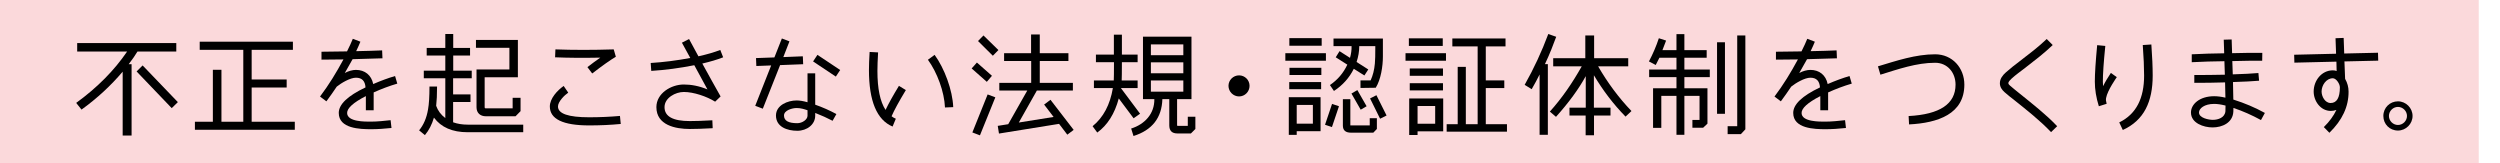
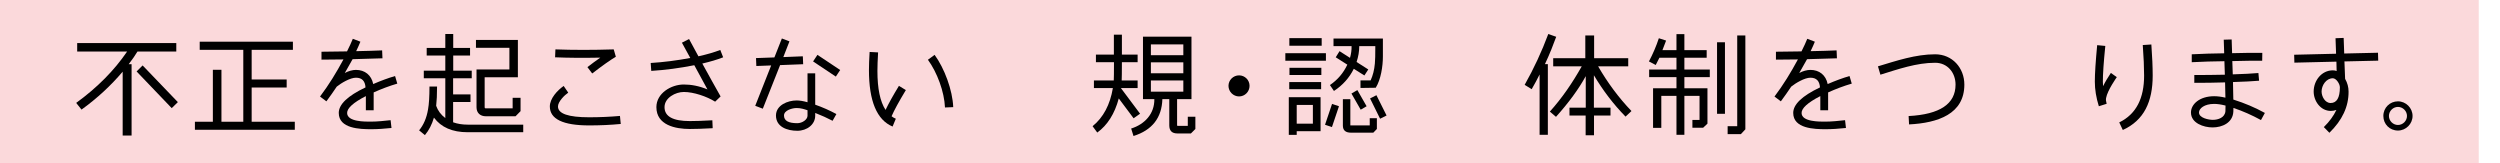
<svg xmlns="http://www.w3.org/2000/svg" id="_レイヤー_2" data-name="レイヤー 2" viewBox="0 0 672.74 43.86">
  <defs>
    <style>
      .cls-1 {
        fill: #000;
      }

      .cls-1, .cls-2, .cls-3 {
        stroke-width: 0px;
      }

      .cls-2 {
        fill: none;
      }

      .cls-3 {
        fill: #fbd9db;
      }
    </style>
  </defs>
  <g id="design">
    <g>
      <rect class="cls-3" x="0" y="0" width="667.02" height="43.86" />
      <g>
        <path class="cls-1" d="M47.44,13.86h-10.44c-.6.99-1.38,2.13-2.37,3.42h.78v19.2h-2.4v-17.19c-3.18,3.75-6.87,7.17-11.07,10.2l-1.44-1.8c5.7-4.14,10.26-8.76,13.71-13.83h-13.44v-2.28h26.67v2.28ZM47.86,27.48l-1.65,1.62-9.45-9.87,1.62-1.62,9.48,9.87Z" />
        <path class="cls-1" d="M79.33,34.92h-26.88v-2.16h4.83v-13.98h2.31v13.98h5.88V13.41h-11.73v-2.19h25.08v2.19h-11.1v7.98h9.42v2.16h-9.42v9.21h11.61v2.16Z" />
        <path class="cls-1" d="M106.91,22.5c-2.16.63-4.29,1.44-6.36,2.37v4.8h-2.1v-3.81c-3.45,1.77-5.07,3.3-5.04,4.56.03,2.4,4.89,2.31,6.36,2.31,1.83,0,3.63-.21,5.34-.39l.24,2.1c-1.95.21-3.75.33-5.46.33-3.03,0-8.73-.15-8.73-4.38,0-2.28,2.34-4.56,7.2-6.87-.12-1.71-.93-2.61-2.58-2.61-1.53,0-3.93,1.41-5.16,2.4-.9,1.35-1.83,2.67-2.79,3.96l-1.71-1.29c2.4-3.18,4.41-6.48,6.3-9.99-2.19.03-4.17.06-5.91.06v-2.13c1.95,0,4.14-.03,6.87-.09.69-1.35,1.2-2.49,1.56-3.39l2.04.78c-.27.69-.66,1.56-1.14,2.55,2.73-.06,5.1-.12,6.99-.21l.09,2.13c-2.25.09-4.95.15-8.04.24l-2.1,3.72c.96-.54,2.13-.84,3-.84,2.4,0,4.17,1.41,4.65,3.81,2.07-.9,4.05-1.62,5.88-2.16l.6,2.04Z" />
        <path class="cls-1" d="M140.8,33.54v2.04h-14.97c-4.11,0-7.11-1.32-9.06-3.93-.54,1.86-1.35,3.42-2.43,4.71l-1.56-1.29c1.2-1.44,2.01-3.3,2.4-5.61.27-1.47.39-3.51.39-6.18h2.04c0,2.19-.09,3.9-.24,5.19.45,1.29,1.26,2.4,2.46,3.3v-10.71h-5.79v-2.04h5.79v-4.08h-5.01v-2.04h5.01v-3.75h2.13v3.75h4.53v2.04h-4.53v4.08h4.98v2.04h-5.01v4.35h4.68v2.04h-4.68v5.46c1.17.42,2.49.63,3.9.63h14.97ZM137.95,26.31h2.13v3.6l-1.35,1.38h-7.95c-1.56,0-2.55-.9-2.55-2.43v-10.17h8.85v-5.82h-9v-2.13h11.28v10.05h-8.94v8.07c0,.21.12.3.33.3h7.2v-2.85Z" />
        <path class="cls-1" d="M167.04,33.36c-2.82.27-5.64.39-8.49.39-7.05,0-10.59-1.71-10.59-5.1,0-2.16,2.04-4.35,3.72-5.52l1.23,1.8c-1.02.69-2.76,2.43-2.76,3.72,0,1.95,2.79,2.91,8.4,2.91,2.79,0,5.55-.12,8.28-.36l.21,2.16ZM165.72,15.27c-1.47.87-3.6,2.37-6.36,4.5l-1.29-1.71c1.23-.93,2.37-1.8,3.48-2.55-4.68.09-8.73.06-12.18-.09l.09-2.13c4.8.18,10.02.18,15.69,0l.57,1.98Z" />
        <path class="cls-1" d="M194.6,15.42c-1.59.63-3.45,1.17-5.61,1.68,1.95,3.57,3.6,6.51,4.92,8.85l-1.47,1.41c-2.25-1.41-5.79-2.61-8.43-2.61-2.22,0-5.19,1.56-5.19,4.08s2.28,3.75,6.81,3.75c1.44,0,3.45-.06,6.06-.21l.09,2.13c-2.61.15-4.68.21-6.15.21-3.87,0-9-1.02-9-5.88,0-3.72,3.96-6.09,7.38-6.09,1.98,0,4.11.39,6.36,1.32-1.05-1.89-2.25-4.11-3.54-6.51-3.93.78-7.77,1.29-11.58,1.53l-.15-2.13c3.42-.21,6.96-.66,10.65-1.35l-2.25-4.11,1.92-.99c.69,1.23,1.53,2.79,2.52,4.65,2.31-.51,4.26-1.08,5.88-1.71l.78,1.98Z" />
        <path class="cls-1" d="M216.13,17.28l-6.21.24-4.65,11.73-2.04-.78,4.29-10.86-3.99.15-.09-2.13,4.95-.18,2.01-5.1,2.04.78-1.65,4.23,5.25-.21.09,2.13ZM224.05,32.49l.03.03c-1.44-.75-3-1.47-4.71-2.13v.75c0,2.31-2.16,4.05-4.83,4.05s-5.73-1.02-5.73-4.11c0-2.79,3.18-4.05,5.55-4.05.81,0,1.77.15,2.94.48v-7.77h2.07v8.43c1.98.69,3.87,1.53,5.7,2.52l-1.02,1.8ZM217.3,29.67c-.9-.3-1.8-.6-2.94-.6s-3.39.6-3.39,2.01,1.2,2.07,3.57,2.07c1.38,0,2.76-.99,2.76-2.01v-1.47ZM226.09,18.84l-1.17,1.77-6.12-4.08,1.17-1.77,6.12,4.08Z" />
        <path class="cls-1" d="M243.76,24.24c-1.86,3.09-3.15,5.43-3.84,7.05.33.27.72.48,1.14.66l-.87,2.1c-4.23-1.77-6.36-6.84-6.36-15.21,0-1.29.06-2.91.18-4.86l2.28.12c-.12,2.07-.18,3.72-.18,4.98,0,4.77.72,8.25,2.19,10.5.81-1.71,2.01-3.87,3.6-6.48l1.86,1.14ZM254.29,28.92c-.18-4.23-2.1-9.42-4.59-12.84l1.8-1.32c2.67,3.66,4.83,9.51,5.01,14.07l-2.22.09Z" />
-         <path class="cls-1" d="M266.93,20.4l-1.38,1.62-4.08-3.6,1.41-1.59,4.05,3.57ZM267.84,26.19l-4.14,10.23-2.04-.78,4.11-10.23,2.07.78ZM268.67,13.47l-1.5,1.53-3.99-3.96,1.47-1.5,4.02,3.93ZM288.92,34.95l-1.71,1.29-2.22-2.91-16.17,2.61-.33-2.07,2.82-.45,5.13-9.06h-7.53v-2.07h8.58v-5.88h-7.29v-2.1h7.26v-5.04h2.34v5.04h7.71v2.1h-7.71v5.88h8.91v2.07h-9.69l-4.86,8.61,9.36-1.5-2.55-3.33,1.71-1.29,6.24,8.1Z" />
        <path class="cls-1" d="M305.05,31.83l-3.99-5.34c-1.11,4.14-3.06,7.2-5.79,9.18l-1.26-1.71c2.91-2.37,4.71-5.79,5.46-10.26h-5.1v-2.04h5.34c.03-.51.06-2.16.06-4.92h-4.86v-2.04h4.83v-5.37h2.16v5.37h4.23v2.04h-4.23c0,2.76-.03,4.41-.06,4.92h4.29v2.04h-4.5c1.95,2.64.99,1.35,5.16,6.9l-1.74,1.23ZM321.67,34.71l-1.2,1.2h-3.63c-1.47,0-2.19-.72-2.19-2.19v-7.05h-1.86c-.15,5.01-2.73,8.34-7.77,9.93l-.63-2.01c3.63-1.14,6.3-3.96,6.24-7.92h-3.06V9.87h13.05v16.8h-3.87v7.05c0,.09.06.15.15.15h2.73v-2.46h2.04v3.3ZM318.43,14.85v-2.91h-8.73v2.91h8.73ZM318.43,19.71v-2.94h-8.73v2.94h8.73ZM318.43,24.66v-3h-8.73v3h8.73Z" />
        <path class="cls-1" d="M333.43,25.95c-1.56,0-2.85-1.29-2.85-2.85s1.29-2.82,2.85-2.82,2.82,1.26,2.82,2.82-1.26,2.85-2.82,2.85Z" />
        <path class="cls-1" d="M356.8,16.35h-10.92v-2.04h10.92v2.04ZM355.36,35.31h-6.42v.99h-2.13v-10.14h8.55v9.15ZM355.51,24h-8.58v-1.92h8.58v1.92ZM355.66,12.3h-8.7v-2.04h8.7v2.04ZM355.57,20.19h-8.58v-1.95h8.58v1.95ZM353.29,33.27v-5.04h-4.35v5.04h4.35ZM360.31,28.59l-1.89,5.61-1.86-.63,1.89-5.61,1.86.63ZM372.13,15.24c0,2.58-.54,6.15-1.92,8.37l-4.11.06v-2.04h2.73c.6-1.29.99-2.82,1.14-4.53.09-.81.12-2.37.12-4.68h-4.32c0,1.41-.24,2.82-.72,4.26l3.15,2.01-1.05,1.62-2.85-1.8c-1.2,2.43-2.97,4.41-5.34,5.97l-1.08-1.59c2.07-1.41,3.63-3.24,4.68-5.49l-3.12-1.98,1.02-1.65,2.82,1.8c.3-1.05.45-2.1.42-3.15h-4.86v-2.04h13.29v4.86ZM370.51,34.71l-.96.99h-6c-1.47,0-2.19-.63-2.19-1.92v-7.08h2.01v7.05h5.22v-1.95h1.92v2.91ZM367.75,28.59l-1.59.93-2.49-4.35,1.59-.93,2.49,4.35ZM373.12,31.08l-1.74.87-2.7-5.46,1.71-.87,2.73,5.46Z" />
-         <path class="cls-1" d="M389.11,16.35h-10.89v-2.04h10.89v2.04ZM388.24,12.36h-9.12v-2.04h9.12v2.04ZM388.36,35.34h-6.9v.99h-2.25v-9.84h9.15v8.85ZM388.3,20.4h-8.94v-1.98h8.94v1.98ZM388.3,24.33h-8.94v-1.95h8.94v1.95ZM386.2,33.3v-4.77h-4.74v4.77h4.74ZM405.52,35.43h-16.23v-2.01h2.97v-15.42h2.19v15.42h3.18V12.48h-6.81v-2.13h14.31v2.13h-5.31v9.15h4.98v2.07h-4.98v9.72h5.7v2.01Z" />
        <path class="cls-1" d="M418.77,9.9c-.75,2.07-1.71,4.53-3.03,7.35h.78v19.02h-2.22v-16.23c-.63,1.29-1.35,2.61-2.13,3.96l-1.89-1.17c2.46-4.35,4.62-9,6.36-13.68l2.13.75ZM437.43,31.38c-3.27-3.33-6.09-7.05-8.52-11.13v8.73h4.47v2.1h-4.44v5.31h-2.25v-5.31h-4.35v-2.1h4.38v-8.49c-1.89,3.45-4.56,7.11-8.01,10.95l-1.65-1.41c3.24-3.6,6.03-7.65,8.58-12.18h-7.68v-2.19h8.64v-6.12h2.37v6.12h9.18v2.19h-8.1c2.55,4.41,5.52,8.43,8.97,12.03l-1.59,1.5Z" />
        <path class="cls-1" d="M460.1,20.76h-6.84v3h6.21v9.51l-1.17,1.11h-2.88v-2.1h1.92v-6.48h-4.08v10.47h-2.13v-10.47h-4.08v8.61h-2.22v-10.65h6.3v-3h-7.35v-2.04h7.35v-3.18h-4.59c-.24.51-.57,1.17-.99,1.95l-1.83-.96c1.05-1.98,1.95-4.05,2.67-6.24l1.95.63c-.21.6-.54,1.47-.99,2.58h3.78v-4.32h2.13v4.32h6v2.04h-6v3.18h6.84v2.04ZM464.18,30.63h-2.13V11.37h2.13v19.26ZM469.67,34.8l-1.2,1.29h-3.57v-2.13h2.58V9.54h2.19v25.26Z" />
        <path class="cls-1" d="M498.3,22.5c-2.16.63-4.29,1.44-6.36,2.37v4.8h-2.1v-3.81c-3.45,1.77-5.07,3.3-5.04,4.56.03,2.4,4.89,2.31,6.36,2.31,1.83,0,3.63-.21,5.34-.39l.24,2.1c-1.95.21-3.75.33-5.46.33-3.03,0-8.73-.15-8.73-4.38,0-2.28,2.34-4.56,7.2-6.87-.12-1.71-.93-2.61-2.58-2.61-1.53,0-3.93,1.41-5.16,2.4-.9,1.35-1.83,2.67-2.79,3.96l-1.71-1.29c2.4-3.18,4.41-6.48,6.3-9.99-2.19.03-4.17.06-5.91.06v-2.13c1.95,0,4.14-.03,6.87-.09.69-1.35,1.2-2.49,1.56-3.39l2.04.78c-.27.69-.66,1.56-1.14,2.55,2.73-.06,5.1-.12,6.99-.21l.09,2.13c-2.25.09-4.95.15-8.04.24l-2.1,3.72c.96-.54,2.13-.84,3-.84,2.4,0,4.17,1.41,4.65,3.81,2.07-.9,4.05-1.62,5.88-2.16l.6,2.04Z" />
        <path class="cls-1" d="M513.72,33.48l-.12-2.25c8.43-.45,12.63-3.27,12.63-8.46,0-3.21-2.16-5.88-5.49-5.88-5.01,0-9.99,1.74-14.73,3.21l-.66-2.25c4.98-1.5,10.14-3.24,15.39-3.24,4.62,0,7.86,3.66,7.86,8.16,0,7.89-7.08,10.32-14.88,10.71Z" />
-         <path class="cls-1" d="M551.93,35.55c-3.03-3.18-6.51-5.91-9.93-8.64-.87-.69-1.8-1.38-2.61-2.13-.69-.63-1.23-1.38-1.23-2.37,0-1.23.75-2.16,1.62-2.94,1.17-1.05,2.46-2.04,3.72-3,2.49-1.92,4.98-3.78,7.26-5.97l1.62,1.62c-2.34,2.25-4.92,4.2-7.47,6.18-1.23.96-2.49,1.83-3.63,2.88-.27.27-.84.78-.84,1.2,0,.27.27.48.45.66.81.72,1.71,1.41,2.55,2.1,3.48,2.82,7.05,5.58,10.14,8.82l-1.65,1.59Z" />
        <path class="cls-1" d="M569.62,20.76s-2.52,3.54-2.88,5.61c-.09.42-.03.93.15,1.56l-2.1.66c-.72-2.31-1.08-4.5-1.08-6.63s.21-5.34.63-9.81l2.19.21c-.45,4.41-.66,7.62-.66,9.6,0,.39.03.81.06,1.23.57-1.17,1.29-2.34,2.1-3.57l1.59,1.14ZM571.24,34.98l-.96-2.04c4.62-2.25,6.69-6.54,6.69-12.6,0-2.19-.12-4.95-.36-8.22l2.31-.15c.24,3.3.36,6.09.36,8.37,0,7.02-2.31,12.03-8.04,14.64Z" />
        <path class="cls-1" d="M608.42,32.31c-2.4-1.32-4.86-2.4-7.41-3.27,0,.21,0,.57-.03,1.05-.18,2.94-2.97,4.2-5.58,4.2-2.4,0-5.82-1.14-5.82-4.02,0-2.22,2.31-4.38,6.24-4.38.87,0,1.89.12,3.03.39l-.09-4.11c-2.73.09-5.49.12-8.28.12v-2.1c2.79,0,5.52-.03,8.22-.09l-.12-3.63c-2.52.03-6.36.12-8.79.27v-2.13c2.25-.12,6.6-.27,8.73-.27l-.12-3.66,2.13-.06.12,3.69c3.42-.09,6.12-.12,8.13-.09l-.03,2.13c-1.95-.03-4.65,0-8.04.09l.12,3.57c2.91-.09,5.22-.21,6.9-.36l.18,2.07c-1.71.15-4.05.27-7.02.36l.09,4.71c3.06.96,5.88,2.16,8.49,3.6l-1.05,1.92ZM595.82,27.96c-2.64,0-4.08,1.23-4.08,2.31,0,1.5,2.64,1.98,3.72,1.98,1.44,0,3.24-.6,3.39-2.31.03-.24.03-.75.03-1.53-1.17-.3-2.19-.45-3.06-.45Z" />
        <path class="cls-1" d="M639.97,16.32l-9.09.21.18,4.68c.63,1.11.93,2.25.93,3.45.03,4.02-1.71,7.71-5.16,11.07l-1.5-1.53c1.47-1.44,2.61-2.97,3.39-4.62-.51.18-.99.27-1.5.27-2.76,0-4.62-2.64-4.62-5.22,0-2.91,2.1-5.7,5.16-5.7.36,0,.69.06,1.02.18l-.06-2.52-11.31.27-.06-2.13,11.28-.27-.15-4.17,2.19-.09.15,4.2,9.09-.21.06,2.13ZM627.76,21.06c-1.8,0-3.03,1.92-3.03,3.57,0,1.32.93,3.09,2.43,3.09,1.65,0,2.49-1.41,2.49-4.23,0-.93-.99-2.43-1.89-2.43Z" />
        <path class="cls-1" d="M645.28,35.13c-2.22,0-3.93-1.71-3.93-3.93s1.77-3.93,3.93-3.93,3.93,1.8,3.93,3.93-1.77,3.93-3.93,3.93ZM645.28,28.77c-1.32,0-2.43,1.11-2.43,2.43s1.11,2.43,2.43,2.43,2.43-1.11,2.43-2.43-1.11-2.43-2.43-2.43Z" />
      </g>
    </g>
  </g>
  <g id="guide">
    <rect class="cls-2" x="5.74" width="667" height="43.86" />
  </g>
</svg>